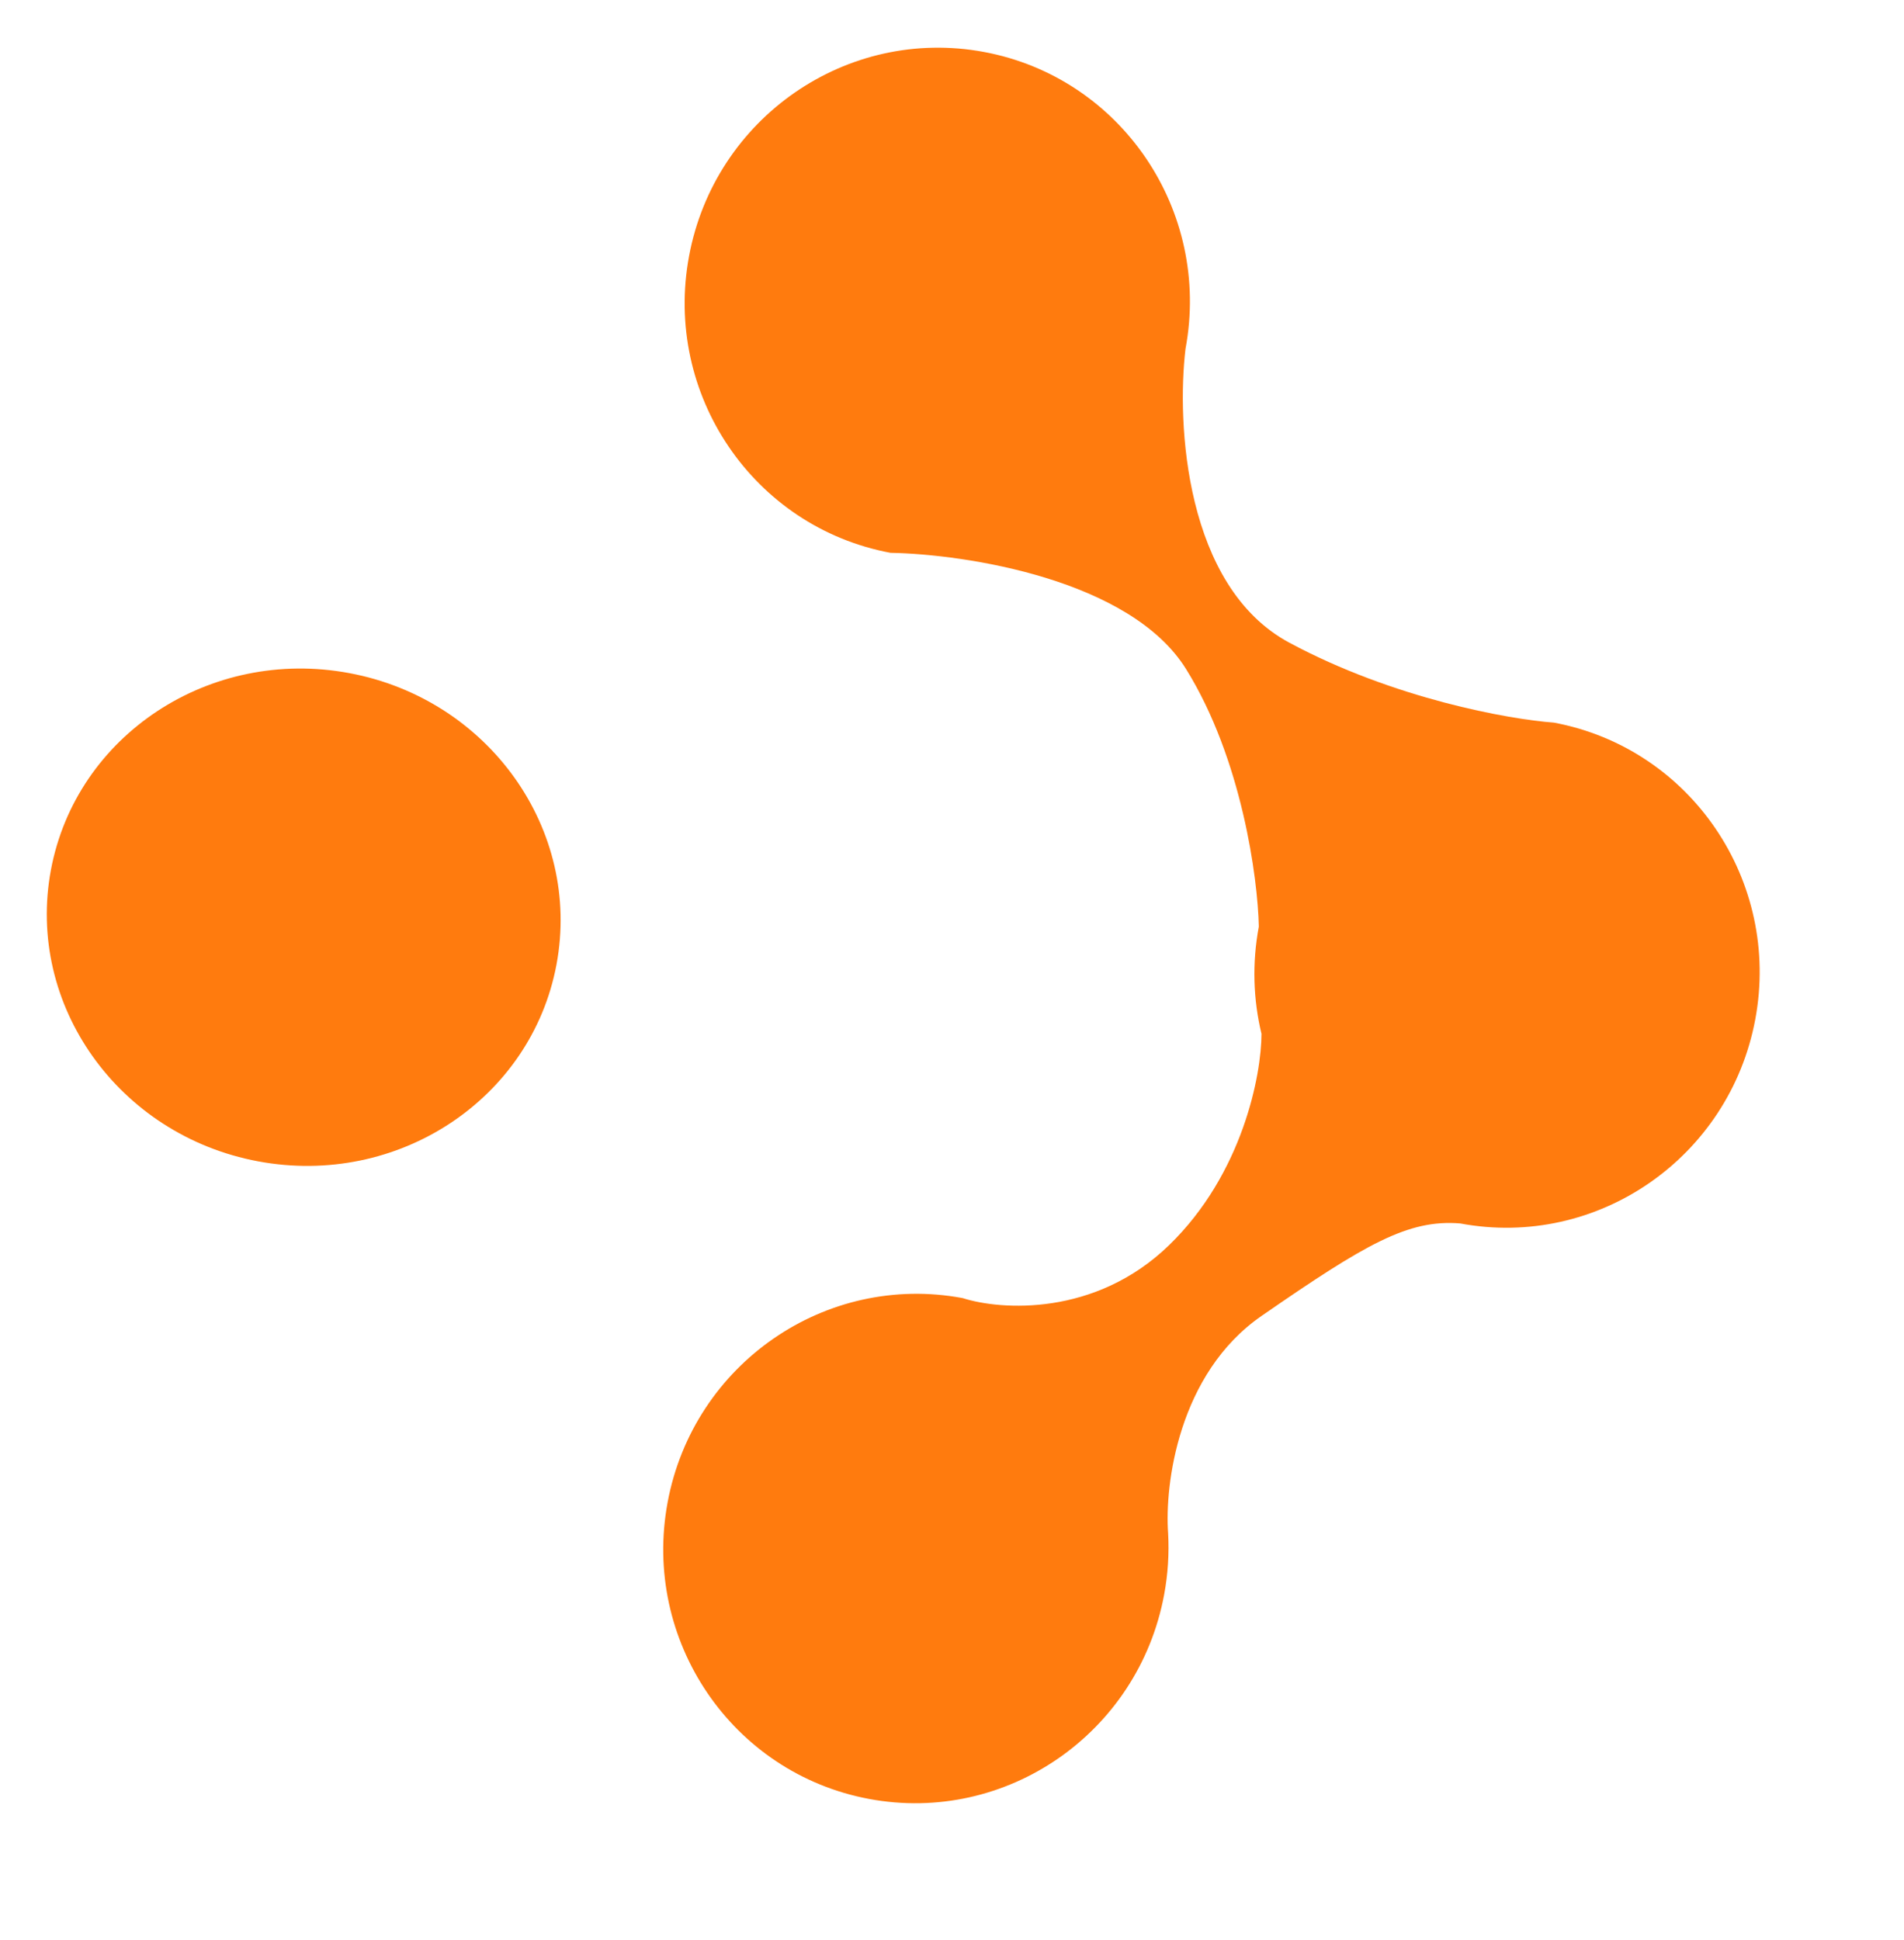
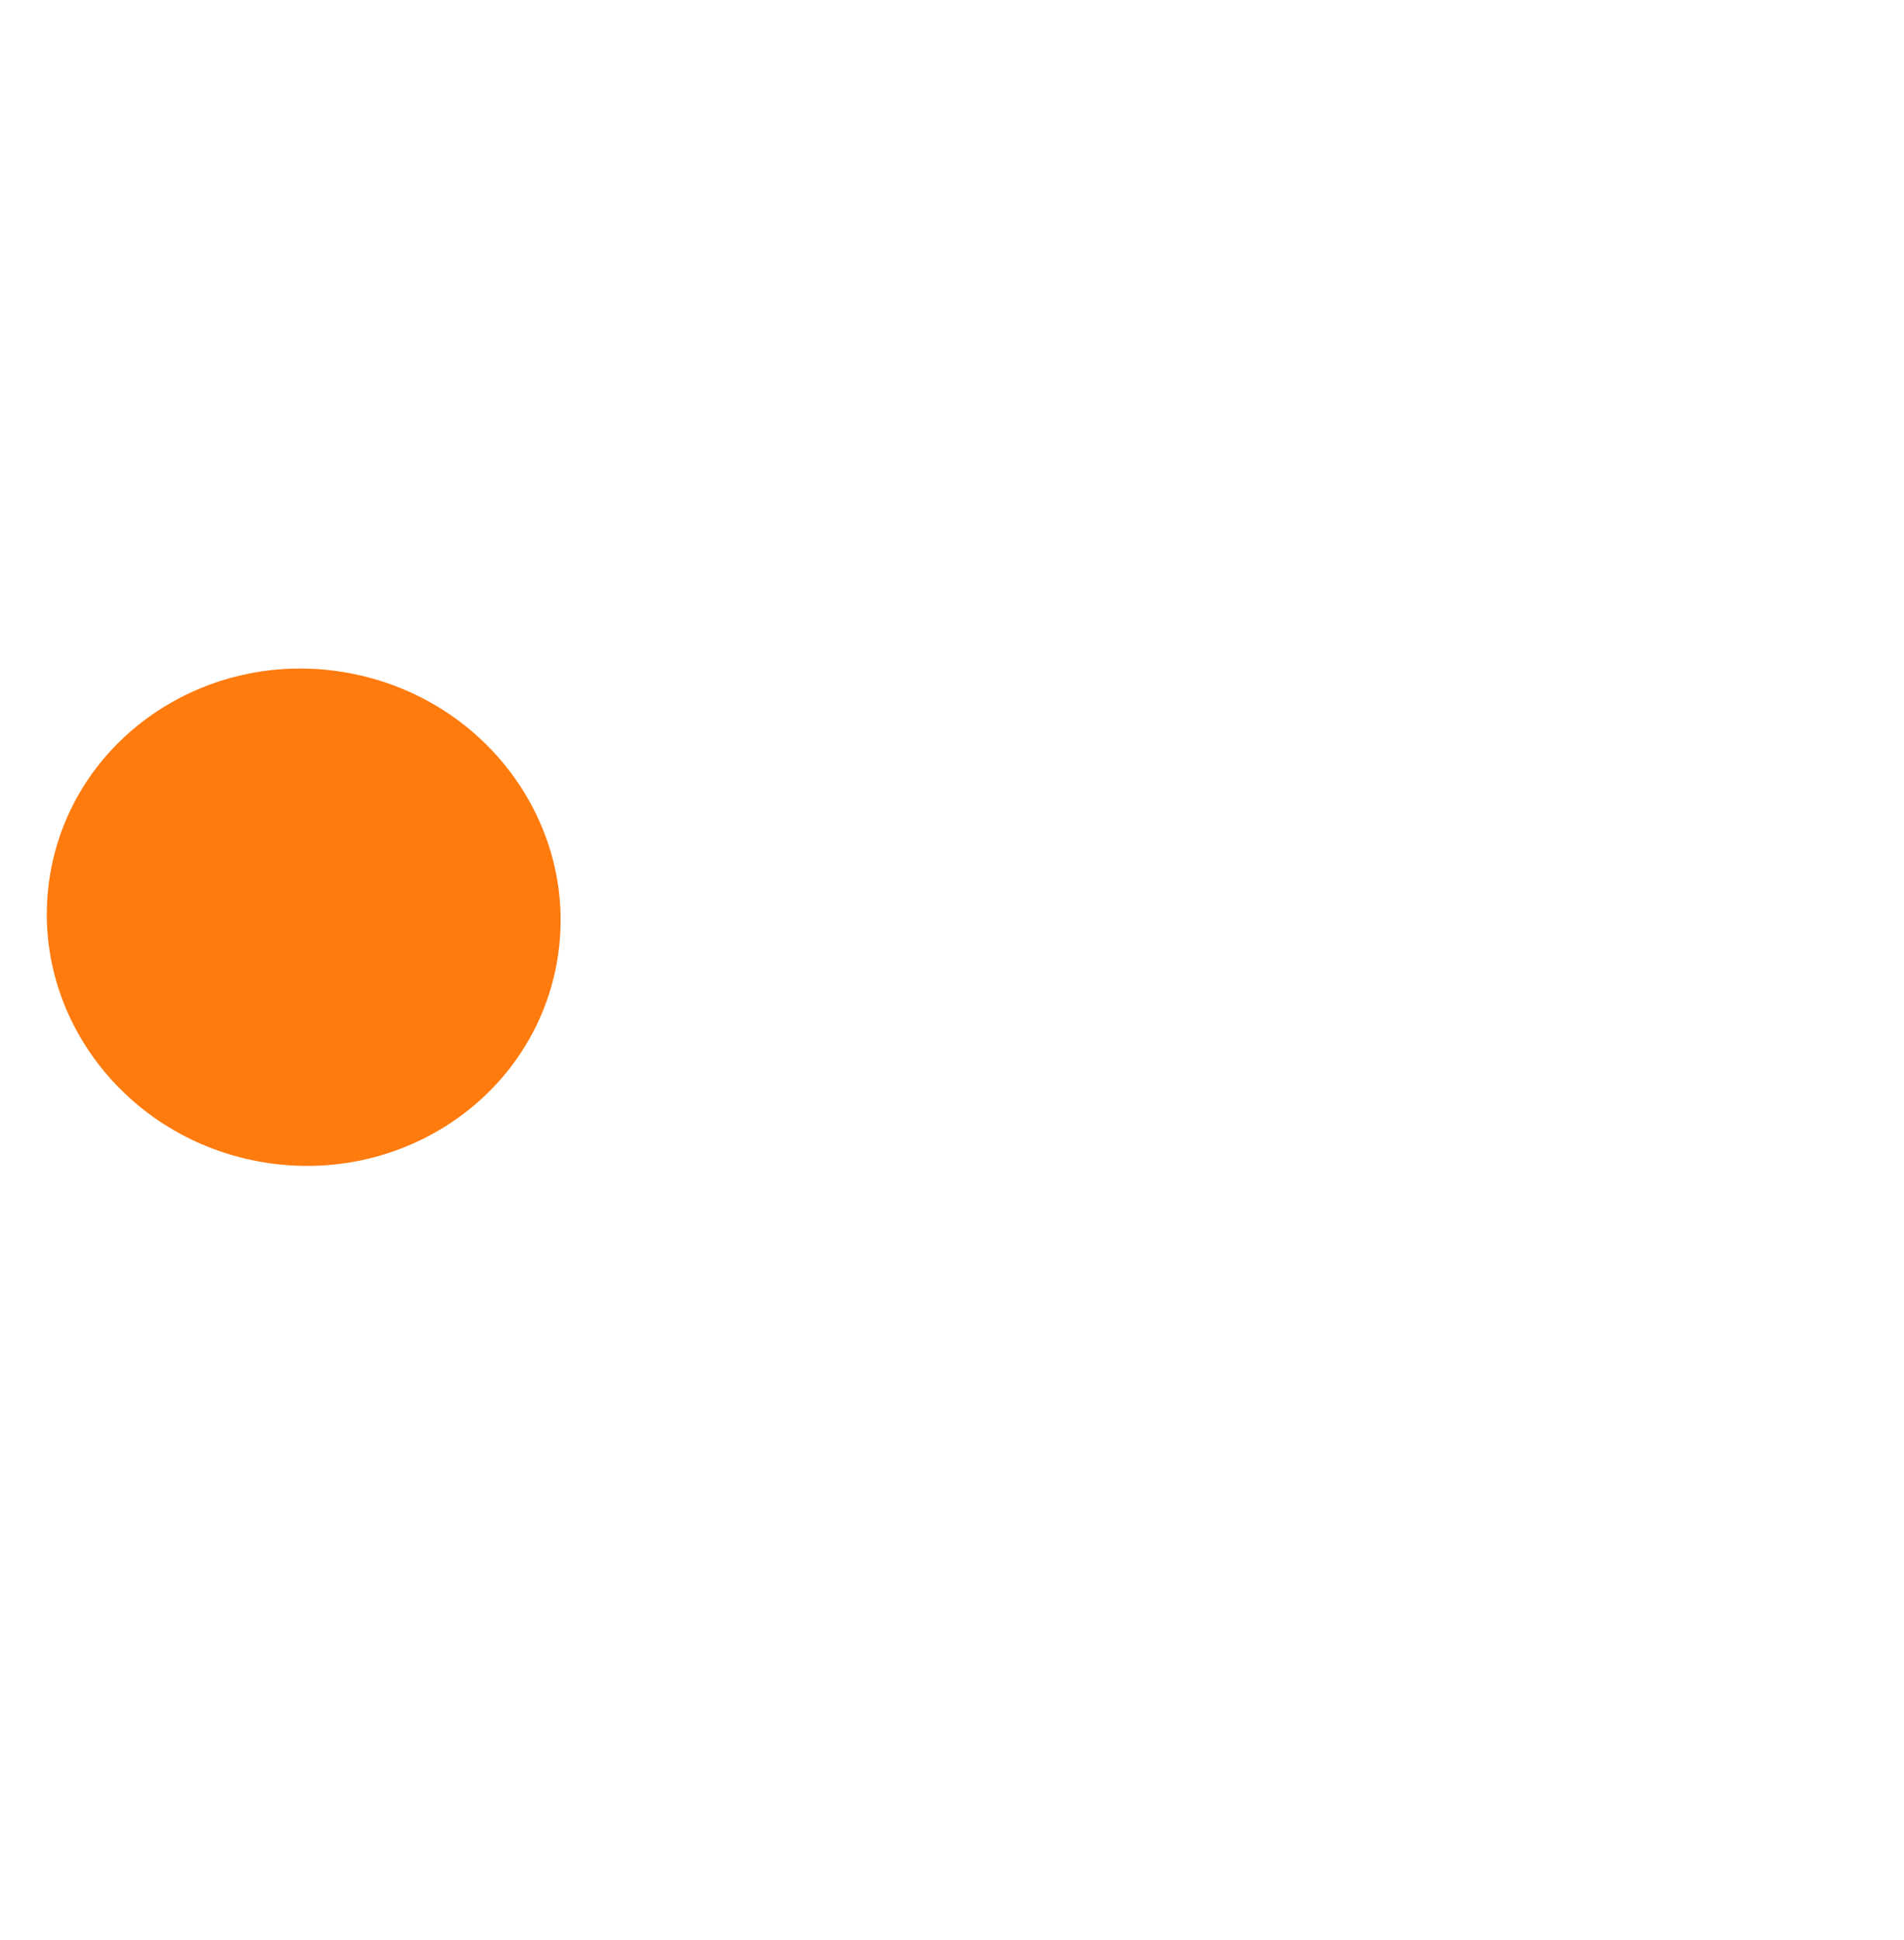
<svg xmlns="http://www.w3.org/2000/svg" width="159" height="162" viewBox="0 0 159 162" fill="none">
  <ellipse cx="25.362" cy="76.588" rx="21.476" ry="20.736" transform="rotate(10.591 25.362 76.588)" fill="#FF7B0E" />
-   <path d="M72.573 150.21C84.021 152.351 95.052 144.724 97.211 133.176C97.536 131.44 97.641 129.713 97.548 128.026C97.251 123.98 98.397 114.685 105.354 109.876C114.05 103.864 117.59 101.803 121.94 102.157C133.388 104.298 144.419 96.671 146.579 85.123C148.738 73.575 141.208 62.478 129.76 60.338C126.025 60.064 116.378 58.344 107.663 53.66C98.948 48.975 98.256 35.352 99 29.126C101.159 17.578 93.629 6.481 82.181 4.341C70.734 2.2 59.703 9.826 57.543 21.375C55.384 32.922 62.914 44.019 74.362 46.16C80.65 46.275 94.391 48.377 99.047 55.868C103.704 63.358 105.037 73.325 105.122 77.371C104.548 80.441 104.659 83.478 105.345 86.324C105.34 89.718 103.789 97.999 97.624 103.975C91.459 109.951 83.567 109.409 80.393 108.391C68.945 106.25 57.914 113.877 55.755 125.425C53.595 136.973 61.125 148.07 72.573 150.21Z" fill="#FF7B0E" />
</svg>